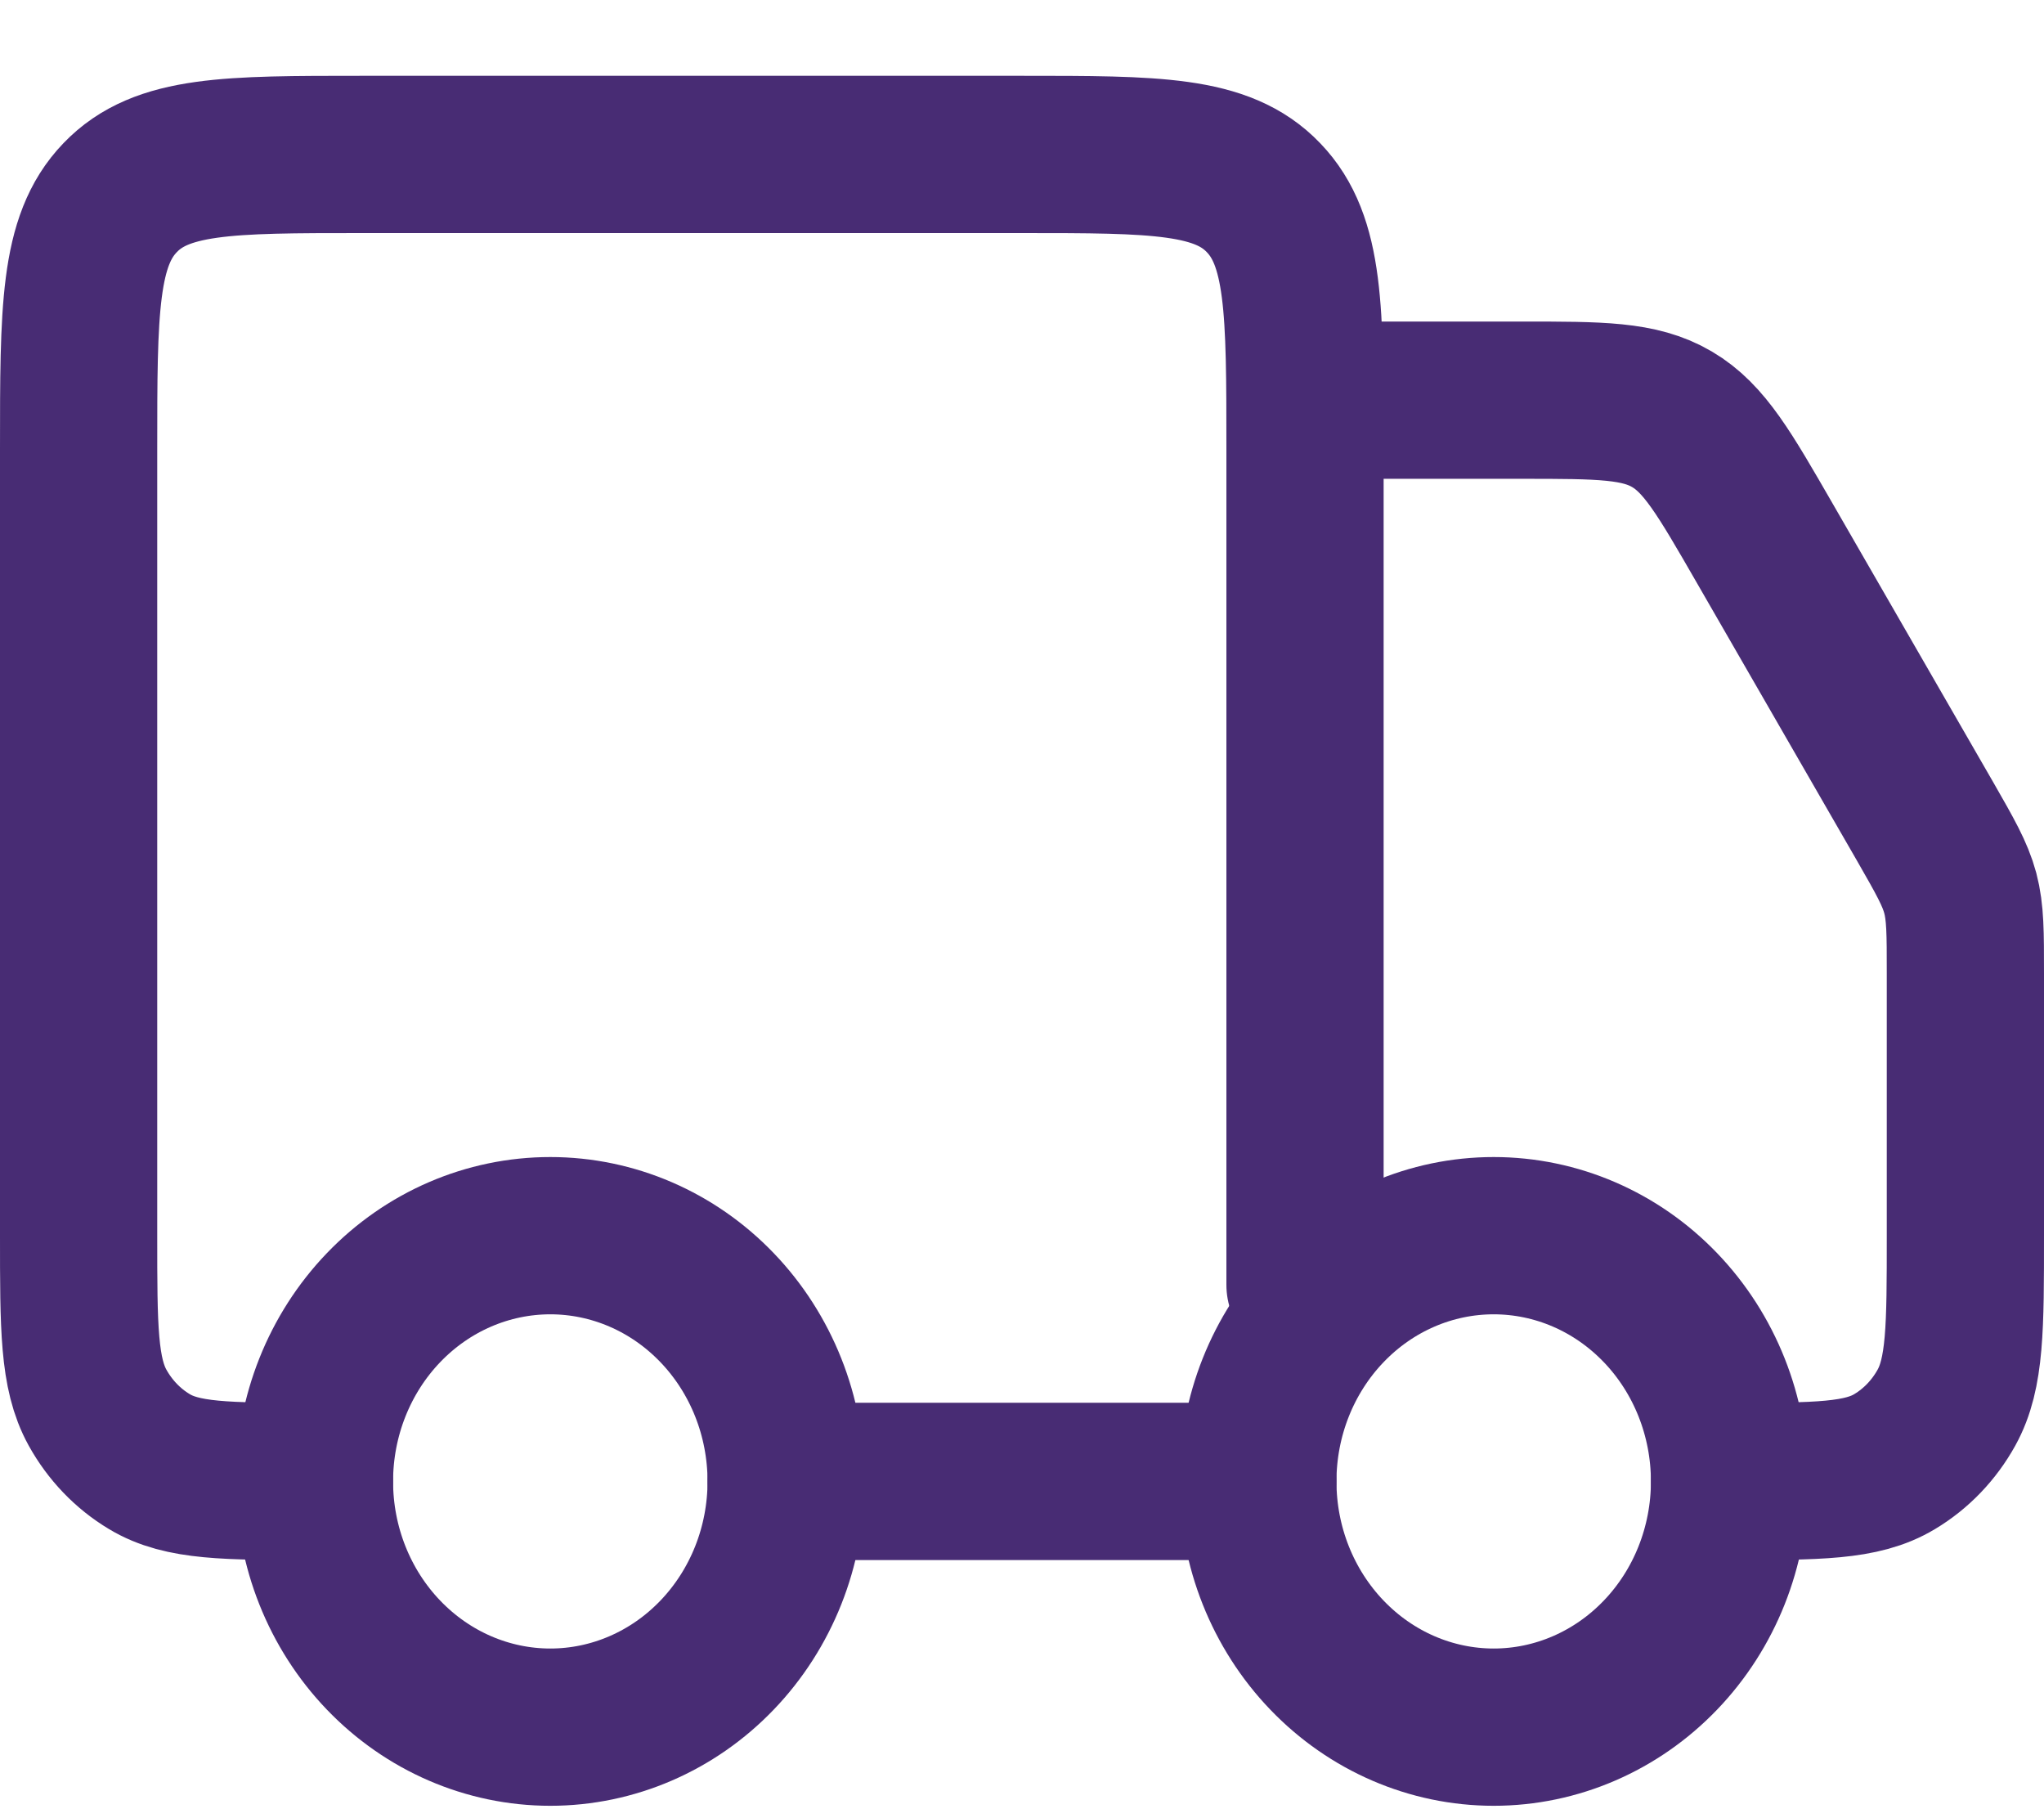
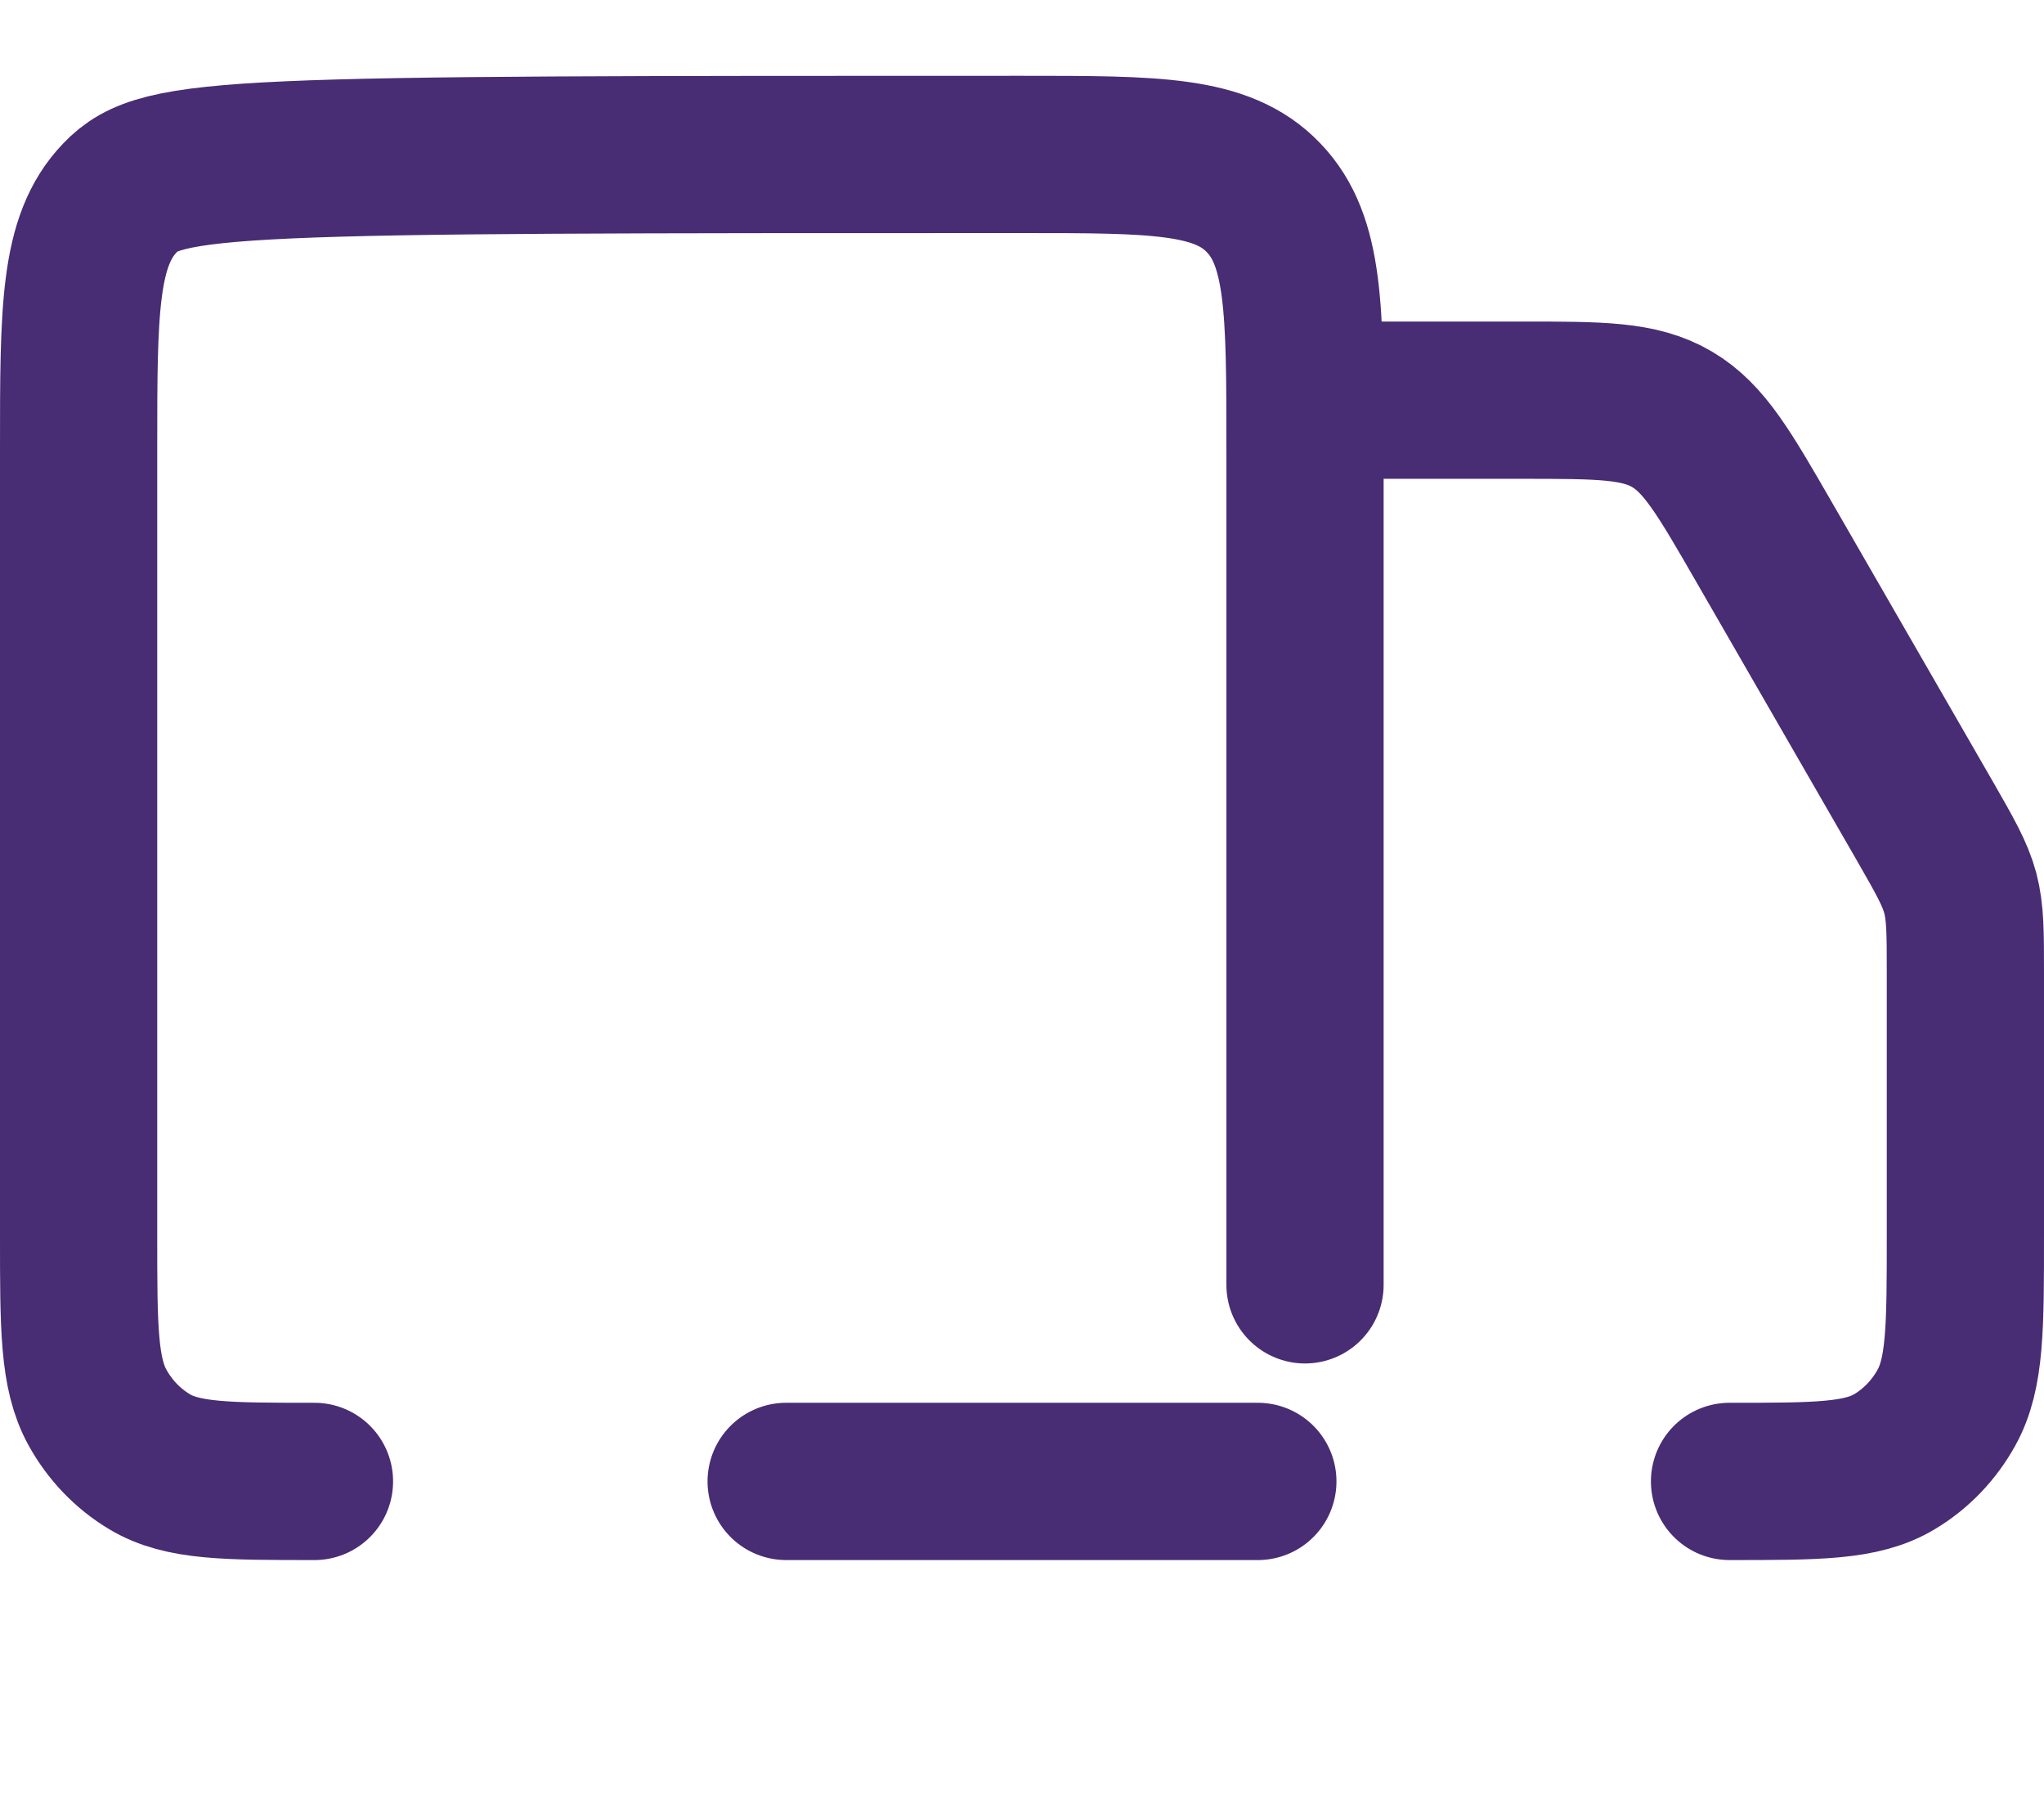
<svg xmlns="http://www.w3.org/2000/svg" width="26" height="23" viewBox="0 0 26 23" fill="none">
-   <path d="M22 18.839C22 19.667 21.684 20.462 21.121 21.048C20.559 21.634 19.796 21.964 19 21.964C18.204 21.964 17.441 21.634 16.879 21.048C16.316 20.462 16 19.667 16 18.839C16 18.01 16.316 17.215 16.879 16.629C17.441 16.043 18.204 15.714 19 15.714C19.796 15.714 20.559 16.043 21.121 16.629C21.684 17.215 22 18.01 22 18.839ZM10 18.839C10 19.667 9.684 20.462 9.121 21.048C8.559 21.634 7.796 21.964 7 21.964C6.204 21.964 5.441 21.634 4.879 21.048C4.316 20.462 4 19.667 4 18.839C4 18.01 4.316 17.215 4.879 16.629C5.441 16.043 6.204 15.714 7 15.714C7.796 15.714 8.559 16.043 9.121 16.629C9.684 17.215 10 18.01 10 18.839Z" stroke="#482C74" stroke-width="2" />
-   <path d="M16 18.839H10M16.6 16.339V5.714C16.6 3.946 16.6 3.062 16.072 2.514C15.546 1.964 14.698 1.964 13 1.964H4.6C2.903 1.964 2.055 1.964 1.528 2.514C1 3.061 1 3.945 1 5.714V15.714C1 16.882 1 17.466 1.241 17.901C1.399 18.186 1.626 18.423 1.9 18.587C2.318 18.839 2.878 18.839 4 18.839M17.2 5.089H19.361C20.357 5.089 20.855 5.089 21.268 5.332C21.681 5.575 21.936 6.02 22.449 6.91L24.488 10.447C24.742 10.89 24.869 11.112 24.935 11.357C25 11.604 25 11.861 25 12.377V15.714C25 16.882 25 17.466 24.759 17.901C24.601 18.186 24.374 18.423 24.1 18.587C23.682 18.839 23.122 18.839 22 18.839" stroke="#482C74" stroke-width="2" stroke-linecap="round" stroke-linejoin="round" />
+   <path d="M16 18.839H10M16.6 16.339V5.714C16.6 3.946 16.6 3.062 16.072 2.514C15.546 1.964 14.698 1.964 13 1.964C2.903 1.964 2.055 1.964 1.528 2.514C1 3.061 1 3.945 1 5.714V15.714C1 16.882 1 17.466 1.241 17.901C1.399 18.186 1.626 18.423 1.9 18.587C2.318 18.839 2.878 18.839 4 18.839M17.2 5.089H19.361C20.357 5.089 20.855 5.089 21.268 5.332C21.681 5.575 21.936 6.02 22.449 6.91L24.488 10.447C24.742 10.89 24.869 11.112 24.935 11.357C25 11.604 25 11.861 25 12.377V15.714C25 16.882 25 17.466 24.759 17.901C24.601 18.186 24.374 18.423 24.1 18.587C23.682 18.839 23.122 18.839 22 18.839" stroke="#482C74" stroke-width="2" stroke-linecap="round" stroke-linejoin="round" />
</svg>